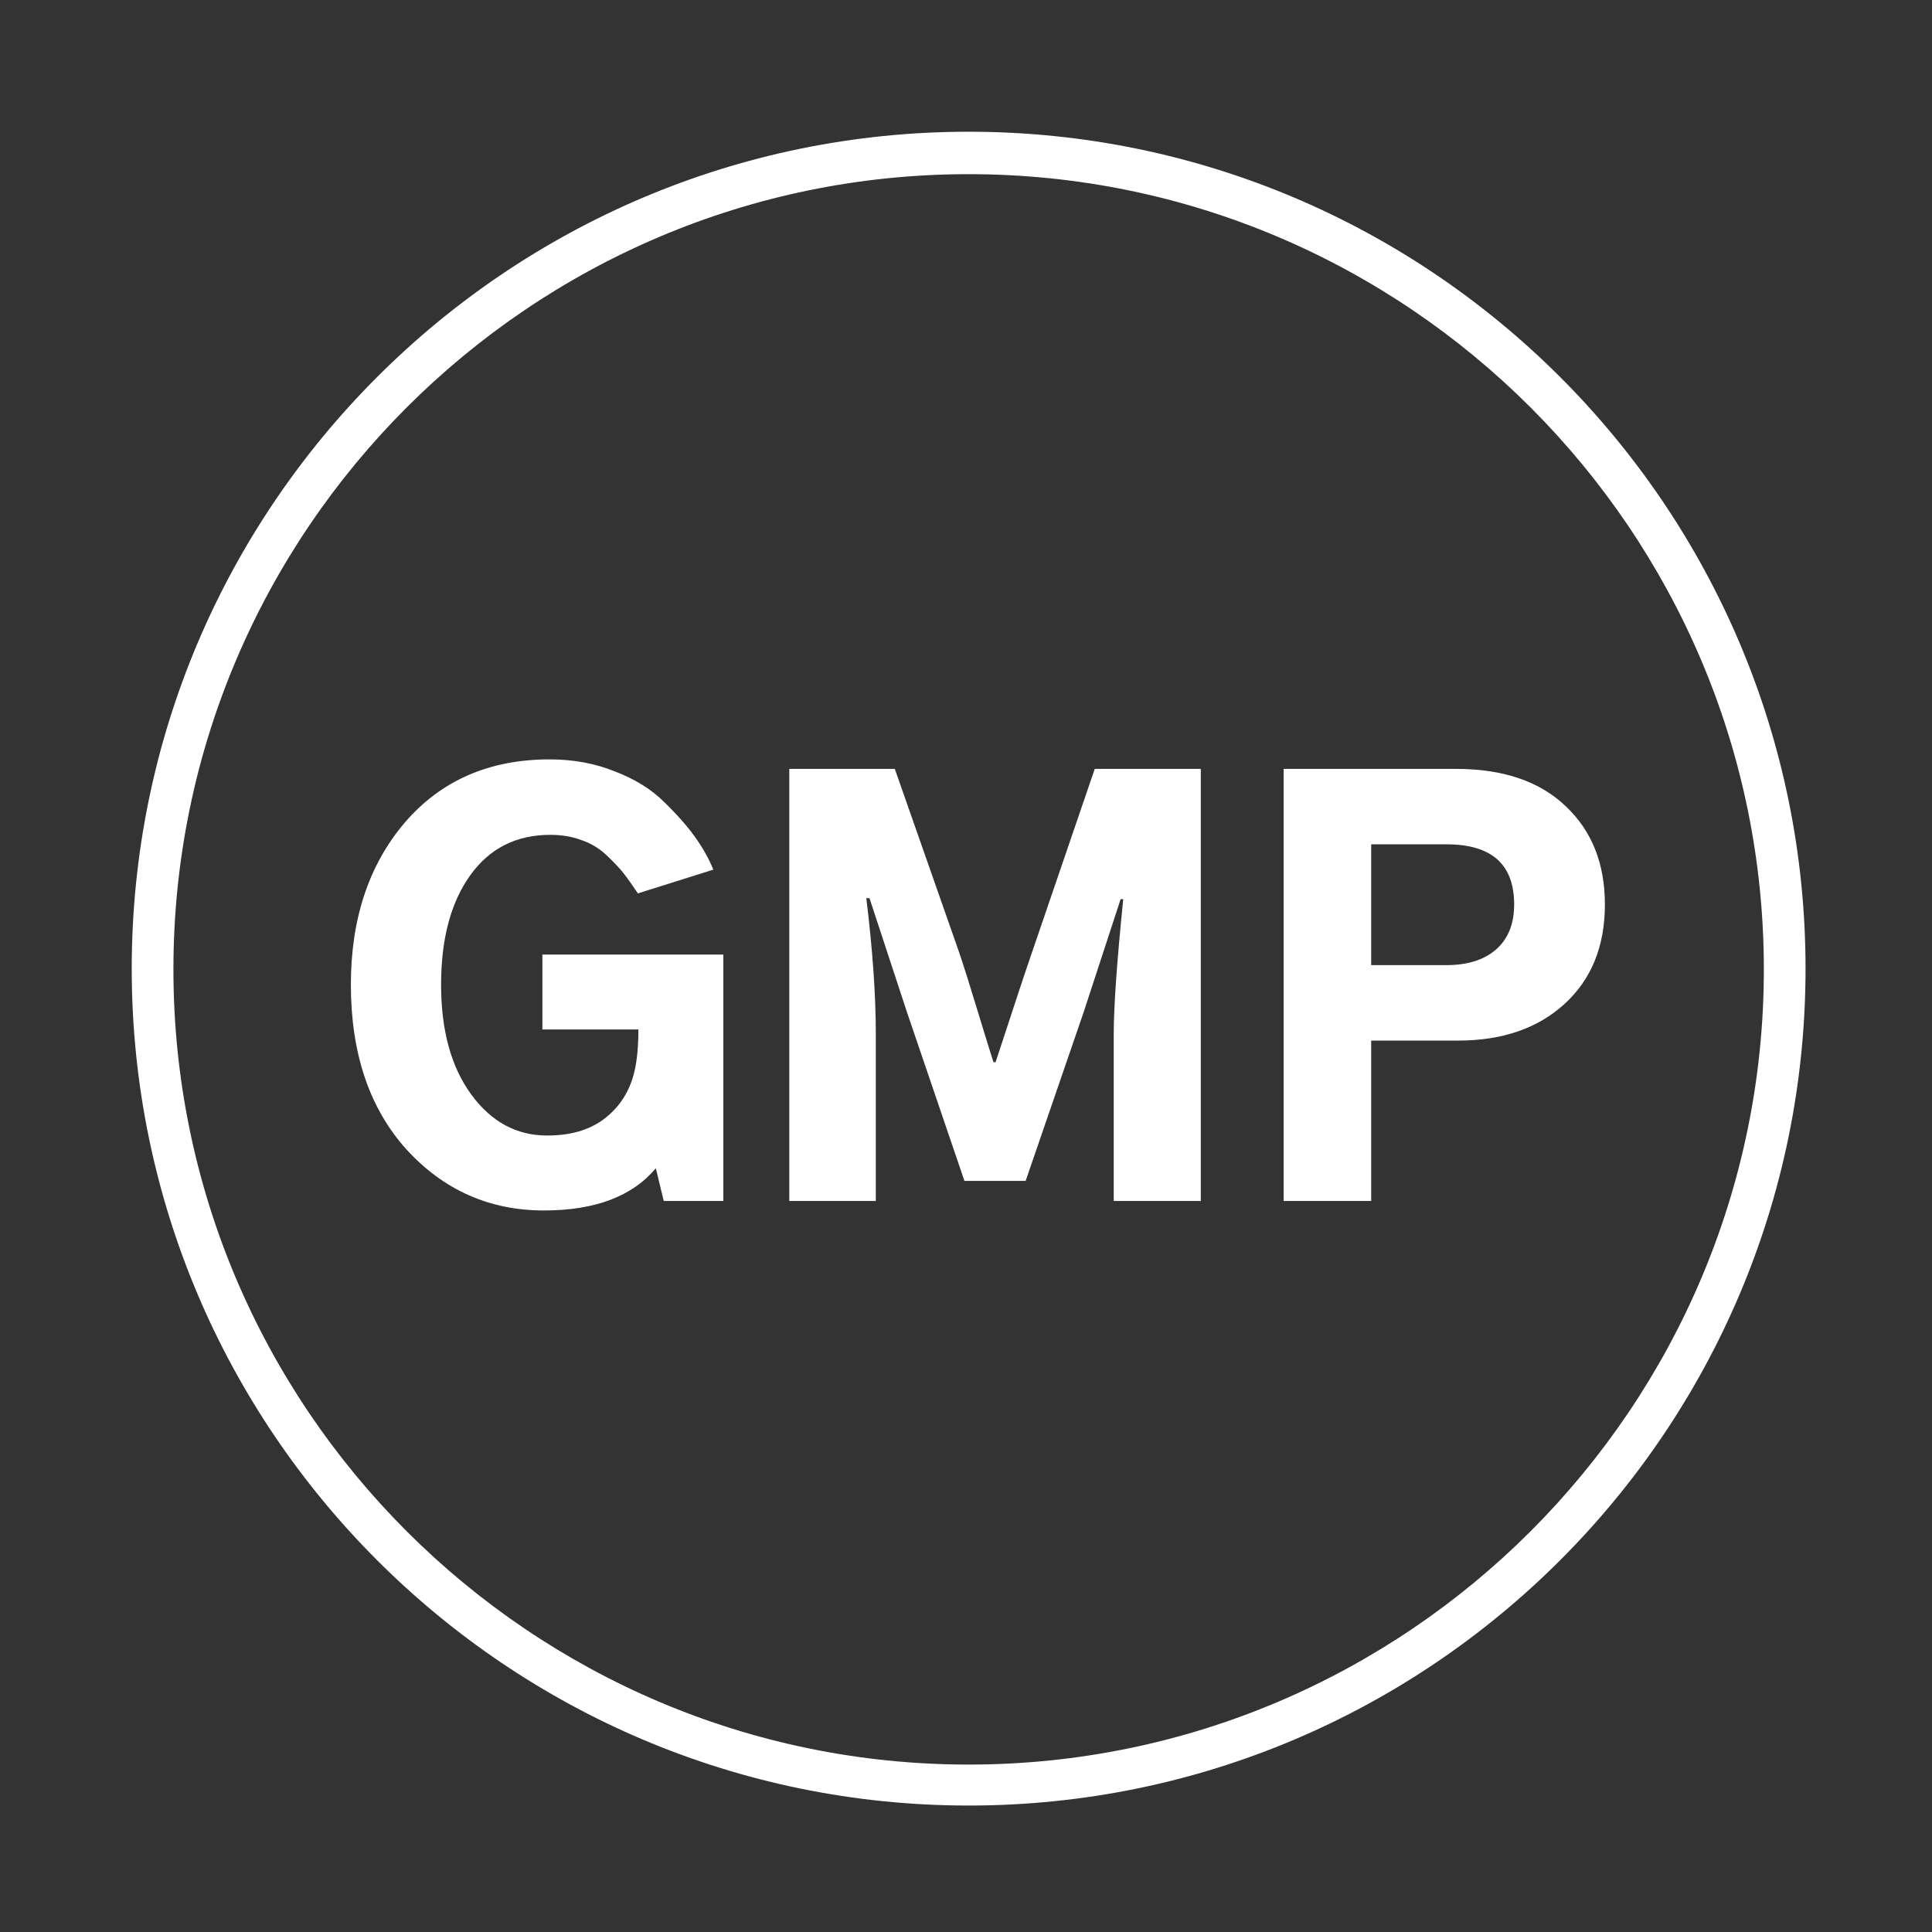
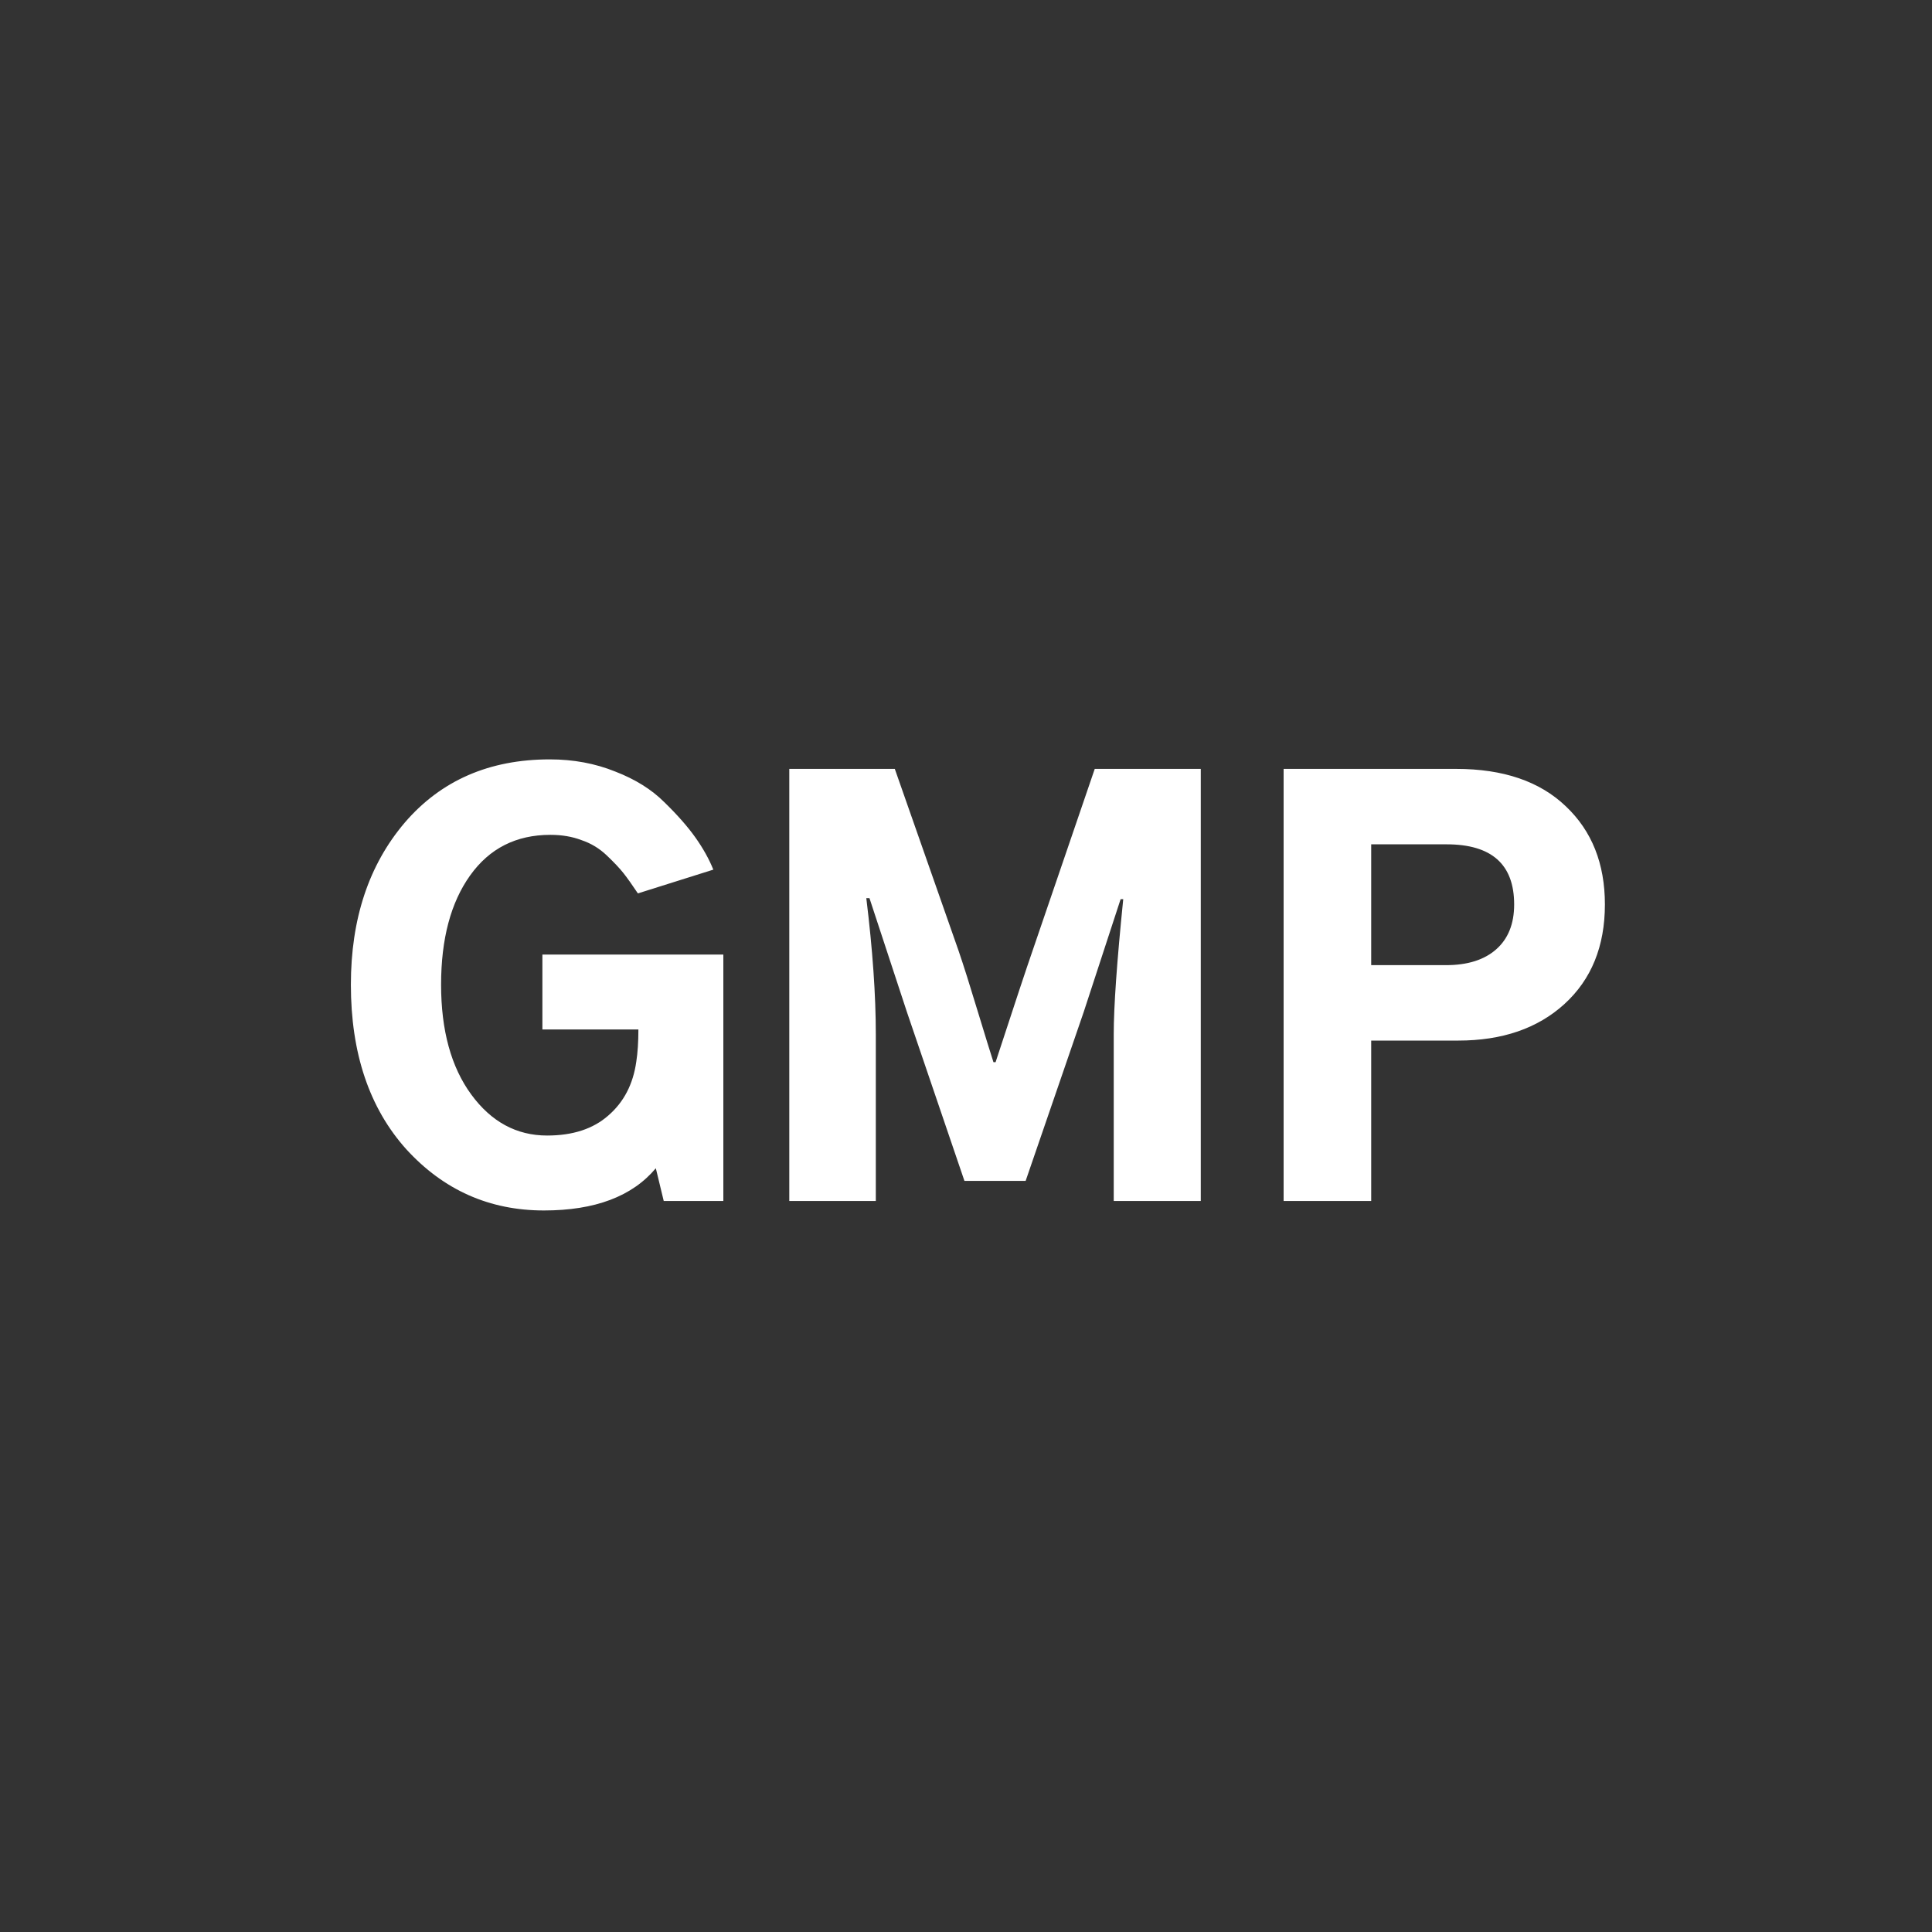
<svg xmlns="http://www.w3.org/2000/svg" width="88" height="88" viewBox="0 0 88 88" fill="none">
  <rect x="0" y="0" width="88" height="88" fill="#333333" stroke="none" />
-   <path d="M44.12 6C23.094 6 6 23.094 6 44.12C6 65.146 23.094 82.24 44.12 82.24C65.146 82.24 82.24 65.146 82.24 44.12C82.24 23.094 65.146 6 44.12 6ZM44.12 80.374C24.16 80.374 7.899 64.113 7.899 44.153C7.899 24.194 24.16 7.933 44.12 7.933C64.08 7.933 80.341 24.194 80.341 44.153C80.341 64.113 64.08 80.374 44.12 80.374Z" fill="white" />
  <path d="M15.982 44.85C15.982 41.854 16.799 39.395 18.433 37.473C20.083 35.55 22.286 34.589 25.042 34.589C26.115 34.589 27.108 34.773 28.021 35.142C28.934 35.494 29.679 35.959 30.256 36.536C30.849 37.112 31.321 37.649 31.674 38.146C32.026 38.642 32.298 39.131 32.491 39.611L29.055 40.693C28.798 40.308 28.582 40.004 28.406 39.78C28.23 39.555 27.973 39.283 27.637 38.963C27.3 38.642 26.916 38.41 26.483 38.266C26.067 38.106 25.594 38.026 25.066 38.026C23.512 38.026 22.294 38.642 21.413 39.876C20.532 41.109 20.091 42.767 20.091 44.85C20.091 46.932 20.548 48.599 21.461 49.848C22.374 51.098 23.528 51.722 24.921 51.722C26.091 51.722 27.02 51.418 27.709 50.809C28.414 50.2 28.838 49.383 28.982 48.358C29.047 47.942 29.078 47.453 29.078 46.892H24.705V43.48H32.947V54.702H30.232L29.872 53.212C28.798 54.494 27.1 55.135 24.777 55.135C22.294 55.135 20.204 54.206 18.506 52.347C16.823 50.473 15.982 47.974 15.982 44.85ZM35.951 54.702V35.022H40.757L43.664 43.312C43.889 43.969 44.177 44.882 44.53 46.051C44.882 47.205 45.122 47.982 45.251 48.382H45.347C46.212 45.739 46.772 44.049 47.029 43.312L49.864 35.022H54.694V54.702H50.729V47.109C50.729 45.859 50.873 43.809 51.162 40.957H51.042L49.36 46.099L46.716 53.789H43.929L41.31 46.099L39.603 40.909H39.459C39.748 43.264 39.892 45.331 39.892 47.109V54.702H35.951ZM58.467 54.702V35.022H66.325C68.471 35.022 70.137 35.59 71.323 36.728C72.508 37.849 73.101 39.339 73.101 41.197C73.101 43.104 72.484 44.618 71.251 45.739C70.033 46.844 68.423 47.397 66.421 47.397H62.456V54.702H58.467ZM62.456 43.961H65.868C66.845 43.961 67.606 43.721 68.151 43.24C68.695 42.759 68.968 42.078 68.968 41.197C68.968 39.371 67.942 38.458 65.892 38.458H62.456V43.961Z" fill="white" />
</svg>